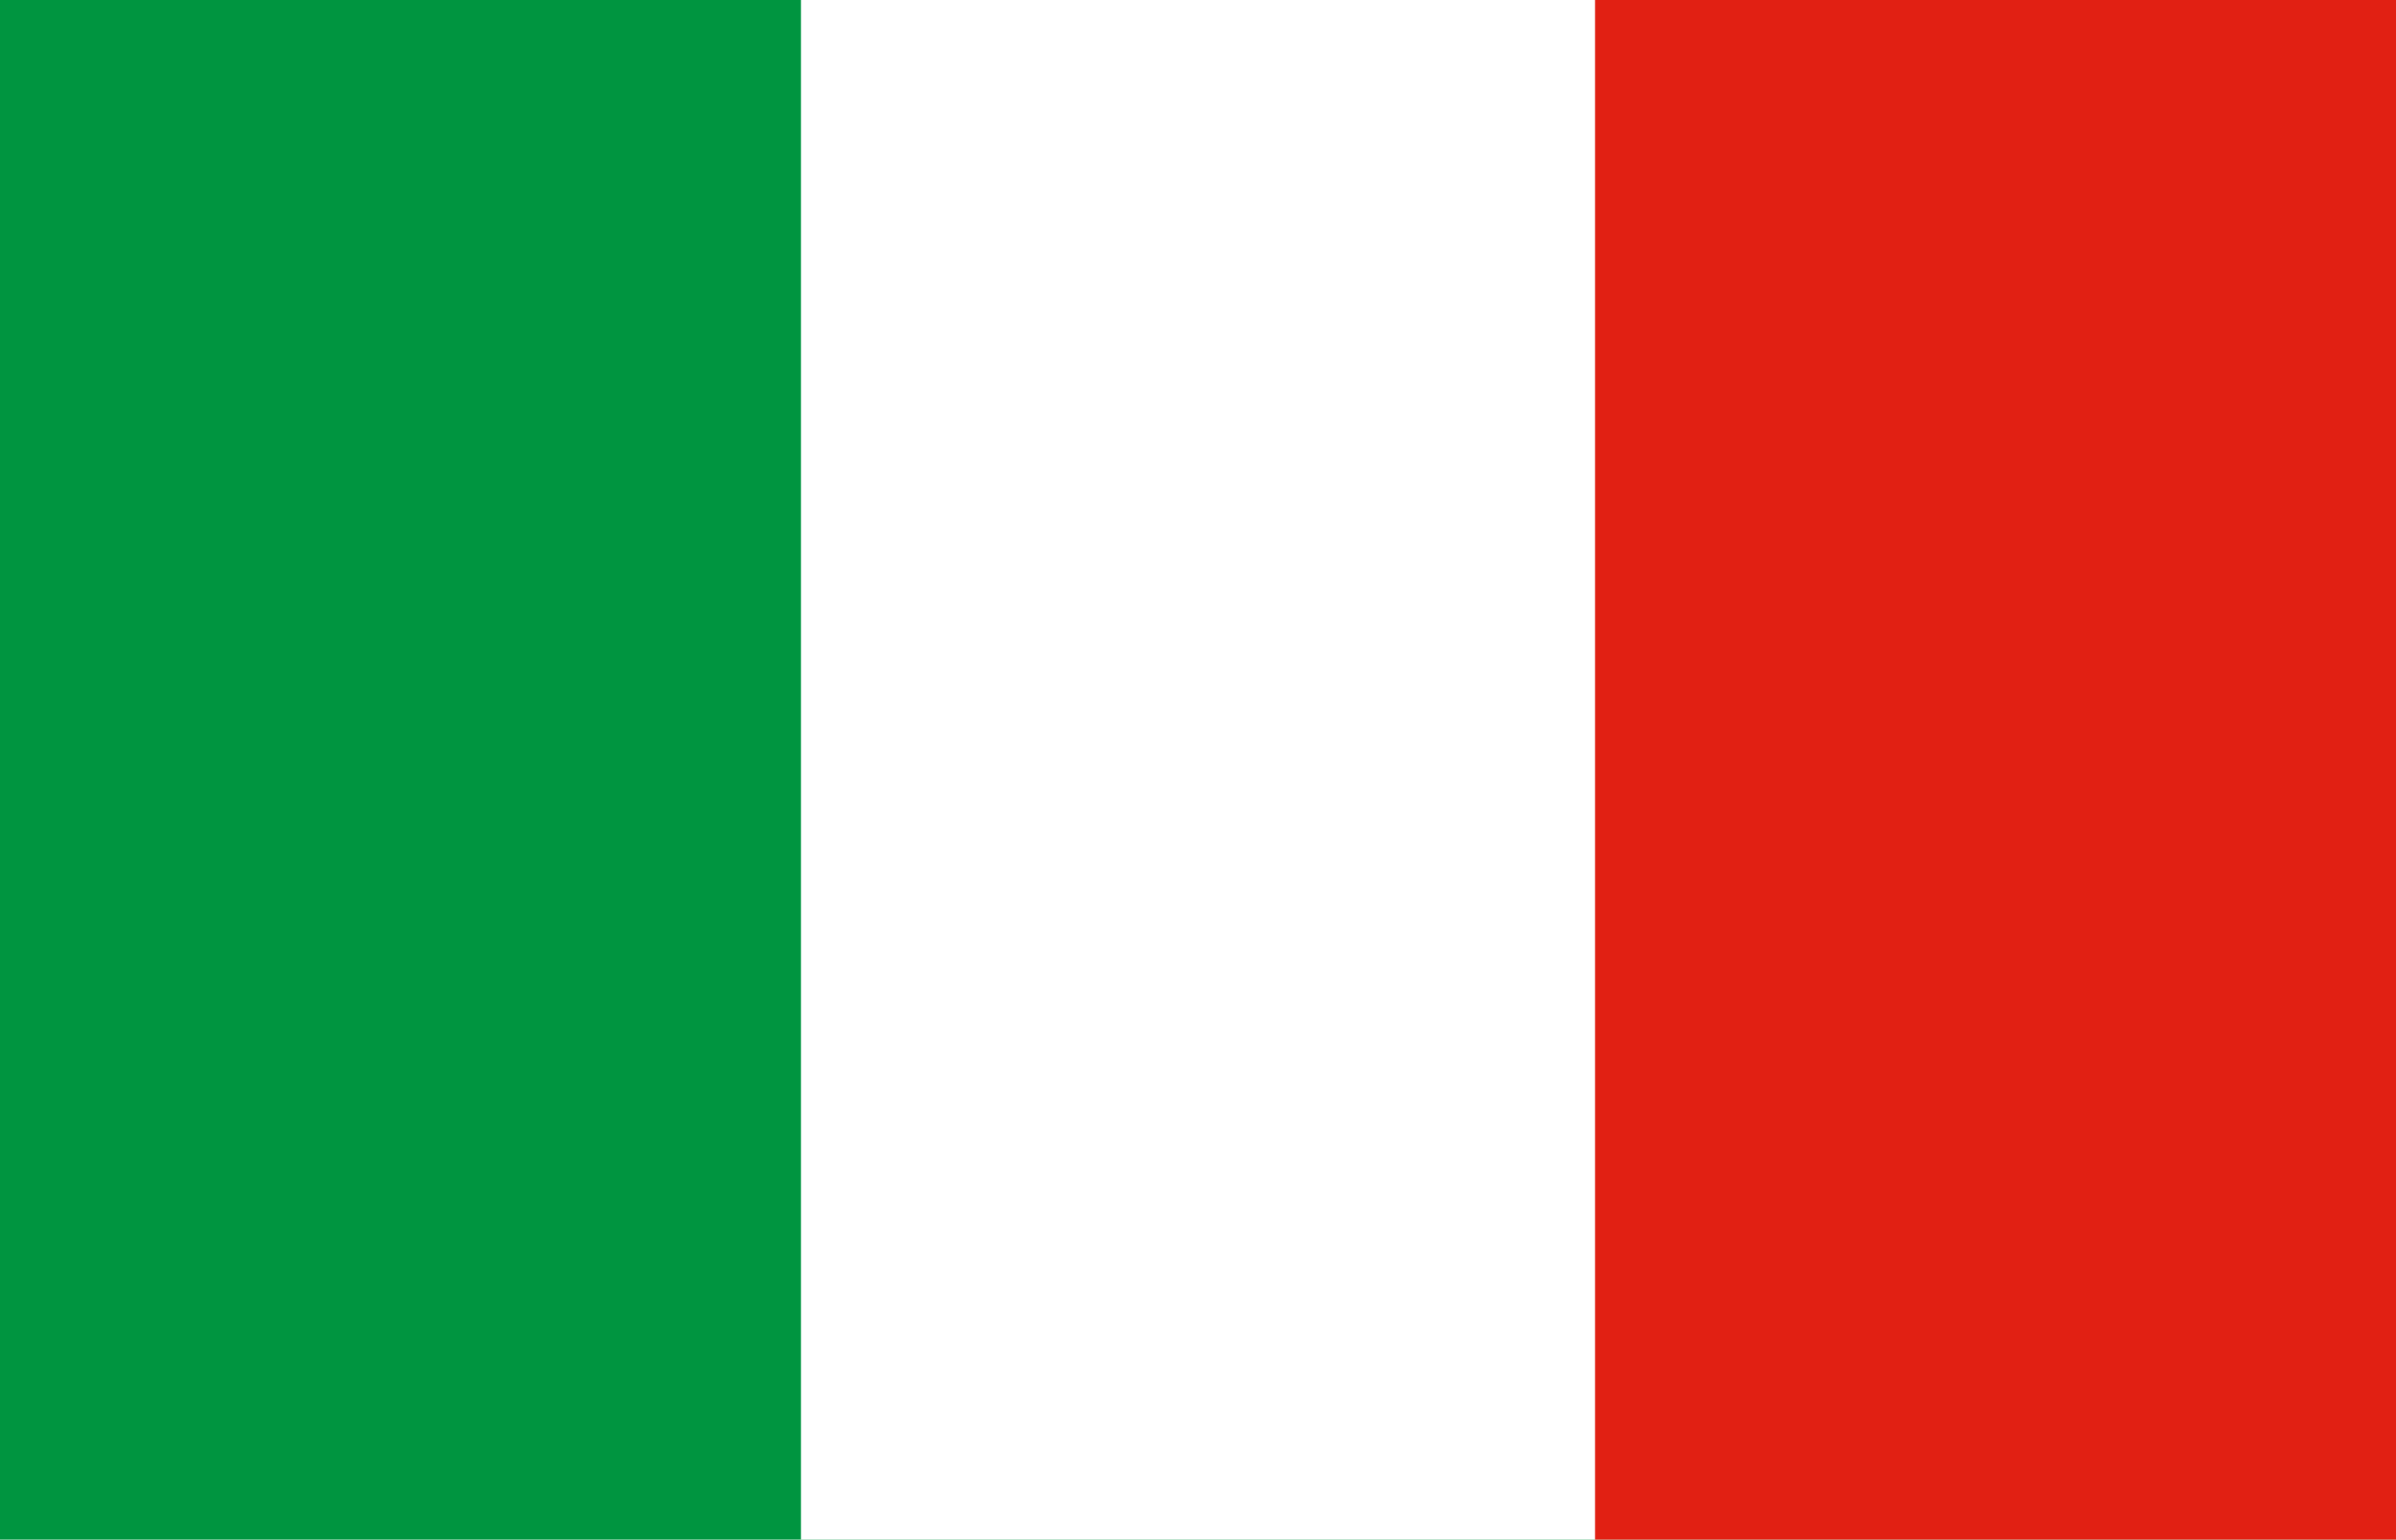
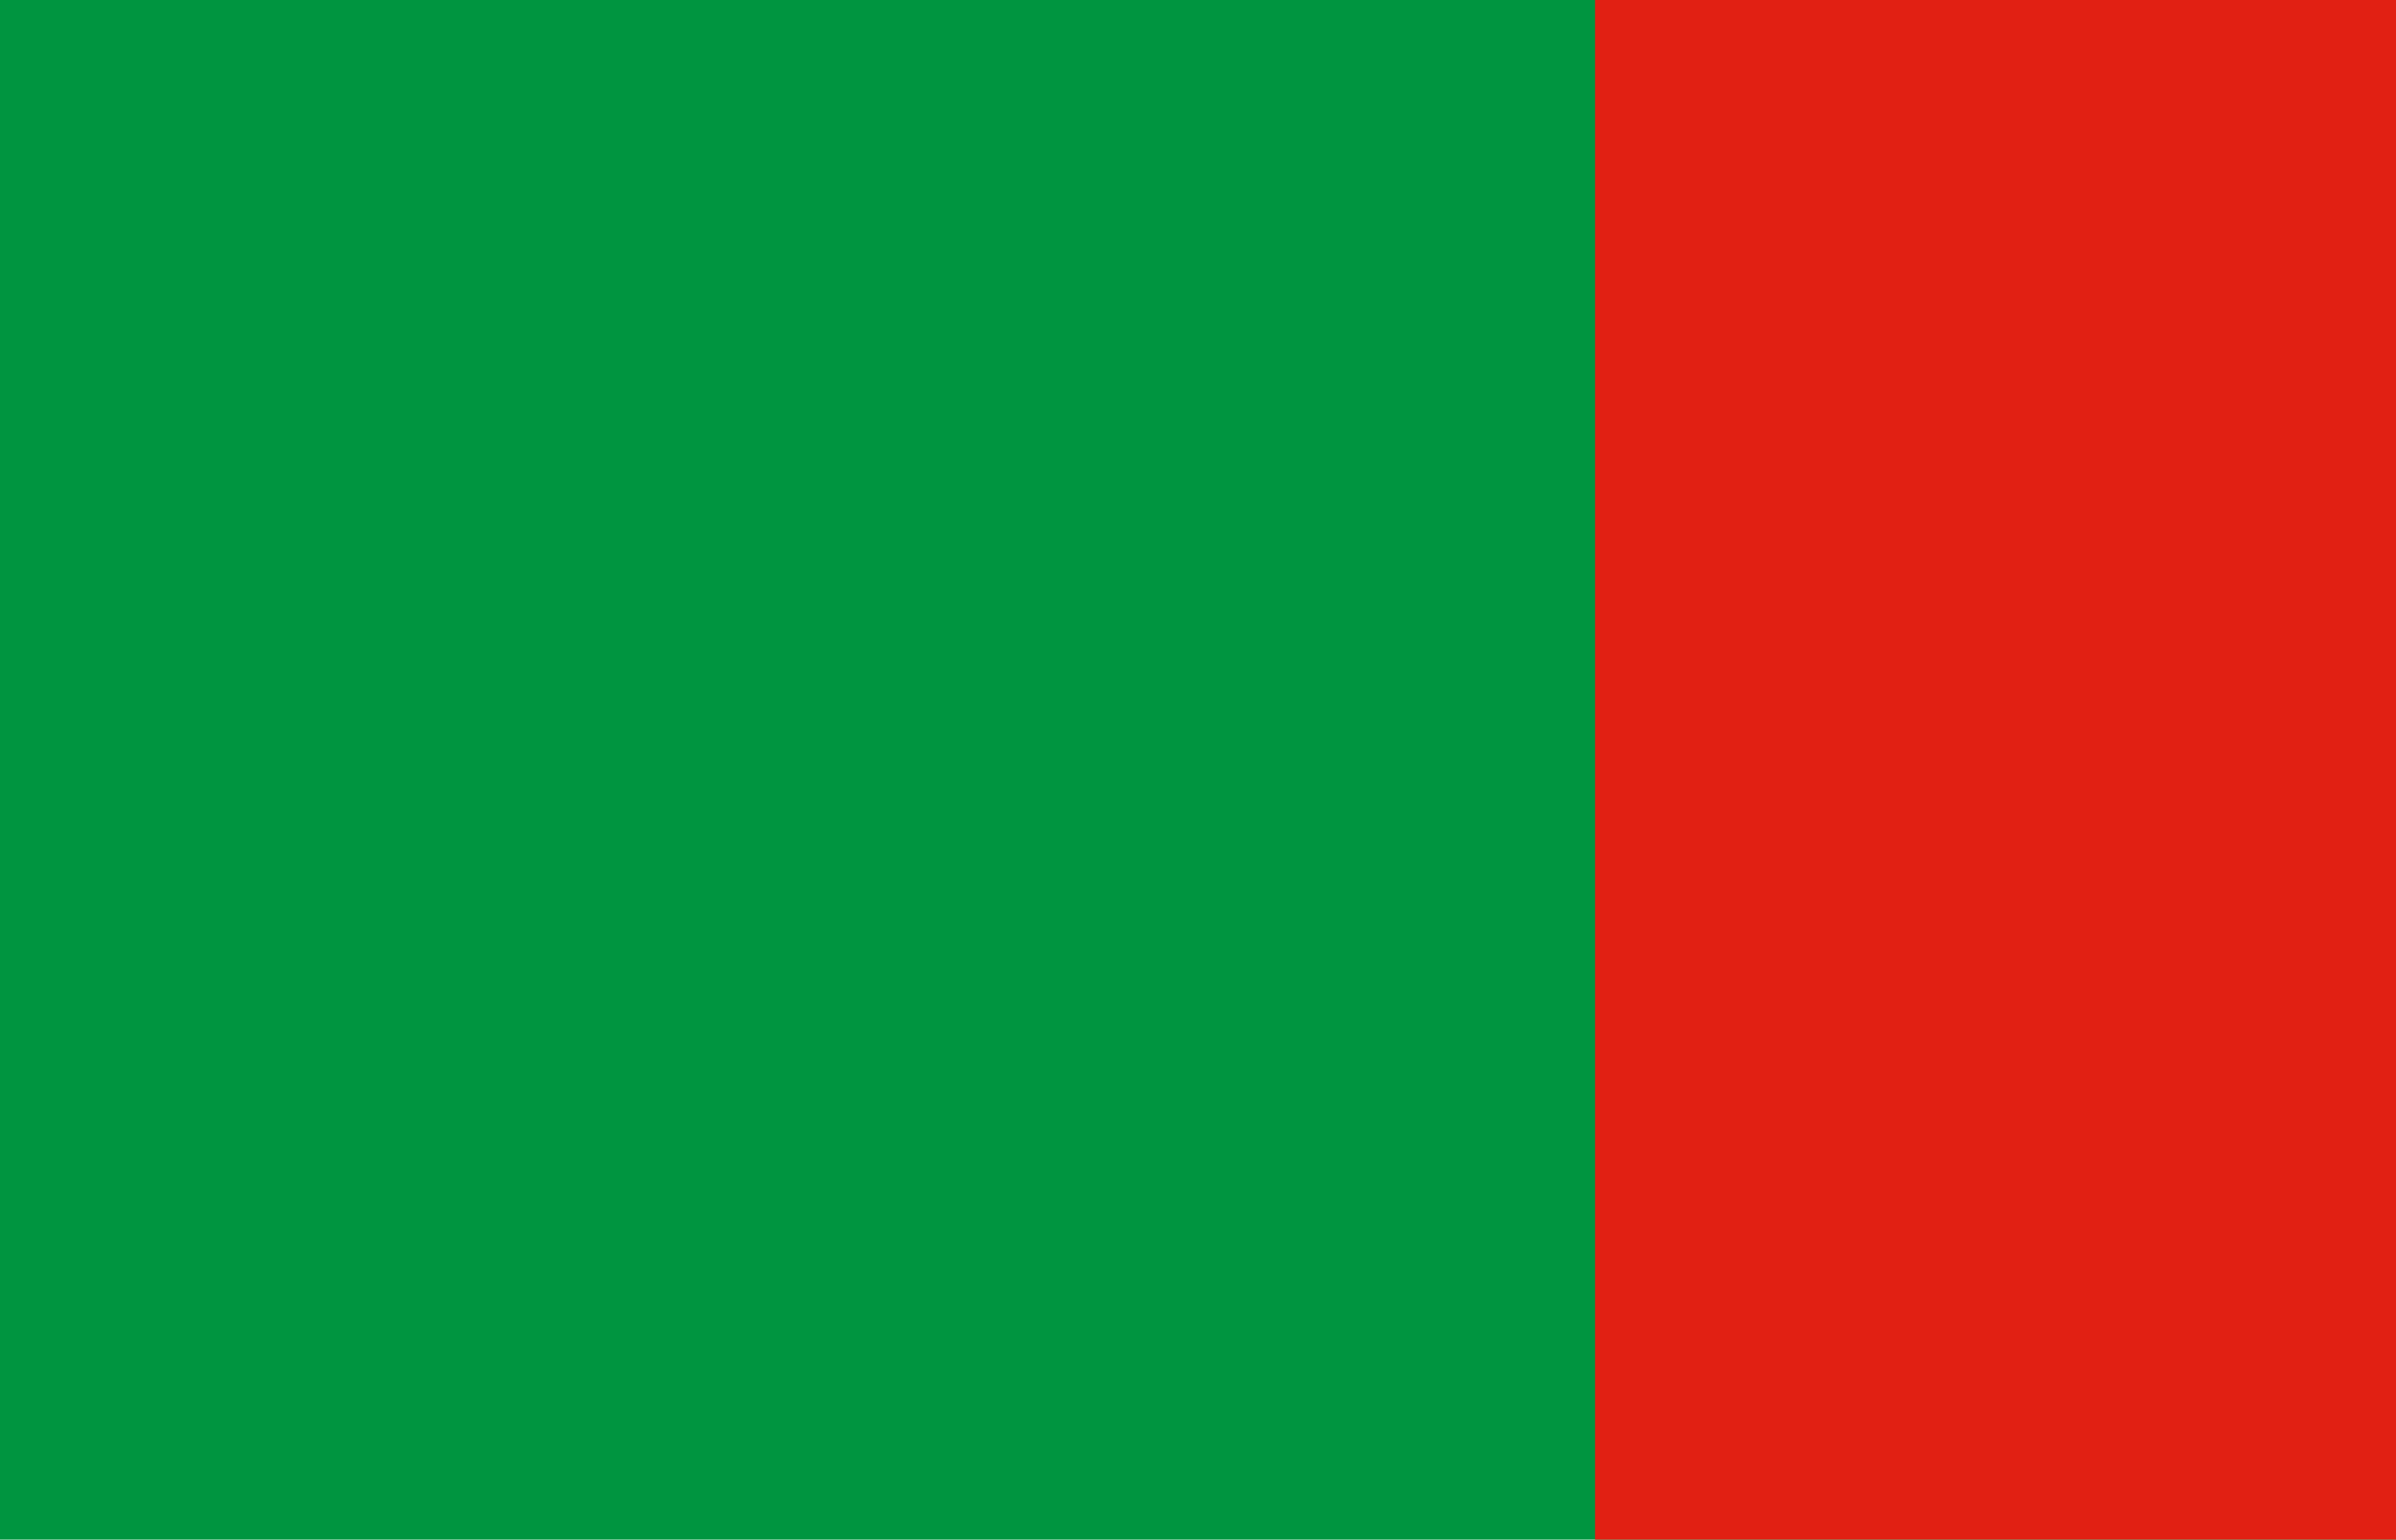
<svg xmlns="http://www.w3.org/2000/svg" version="1.1" id="Layer_1" x="0px" y="0px" viewBox="0 0 34.7 22.3" style="enable-background:new 0 0 34.7 22.3;" xml:space="preserve">
  <style type="text/css">
	.st0{fill:#009540;}
	.st1{fill:#FFFFFF;}
	.st2{fill:#E12013;}
</style>
  <g>
    <rect y="0" class="st0" width="34.7" height="22.3" />
-     <rect x="11.6" class="st1" width="23.1" height="22.3" />
    <rect x="23.1" class="st2" width="11.6" height="22.3" />
  </g>
</svg>